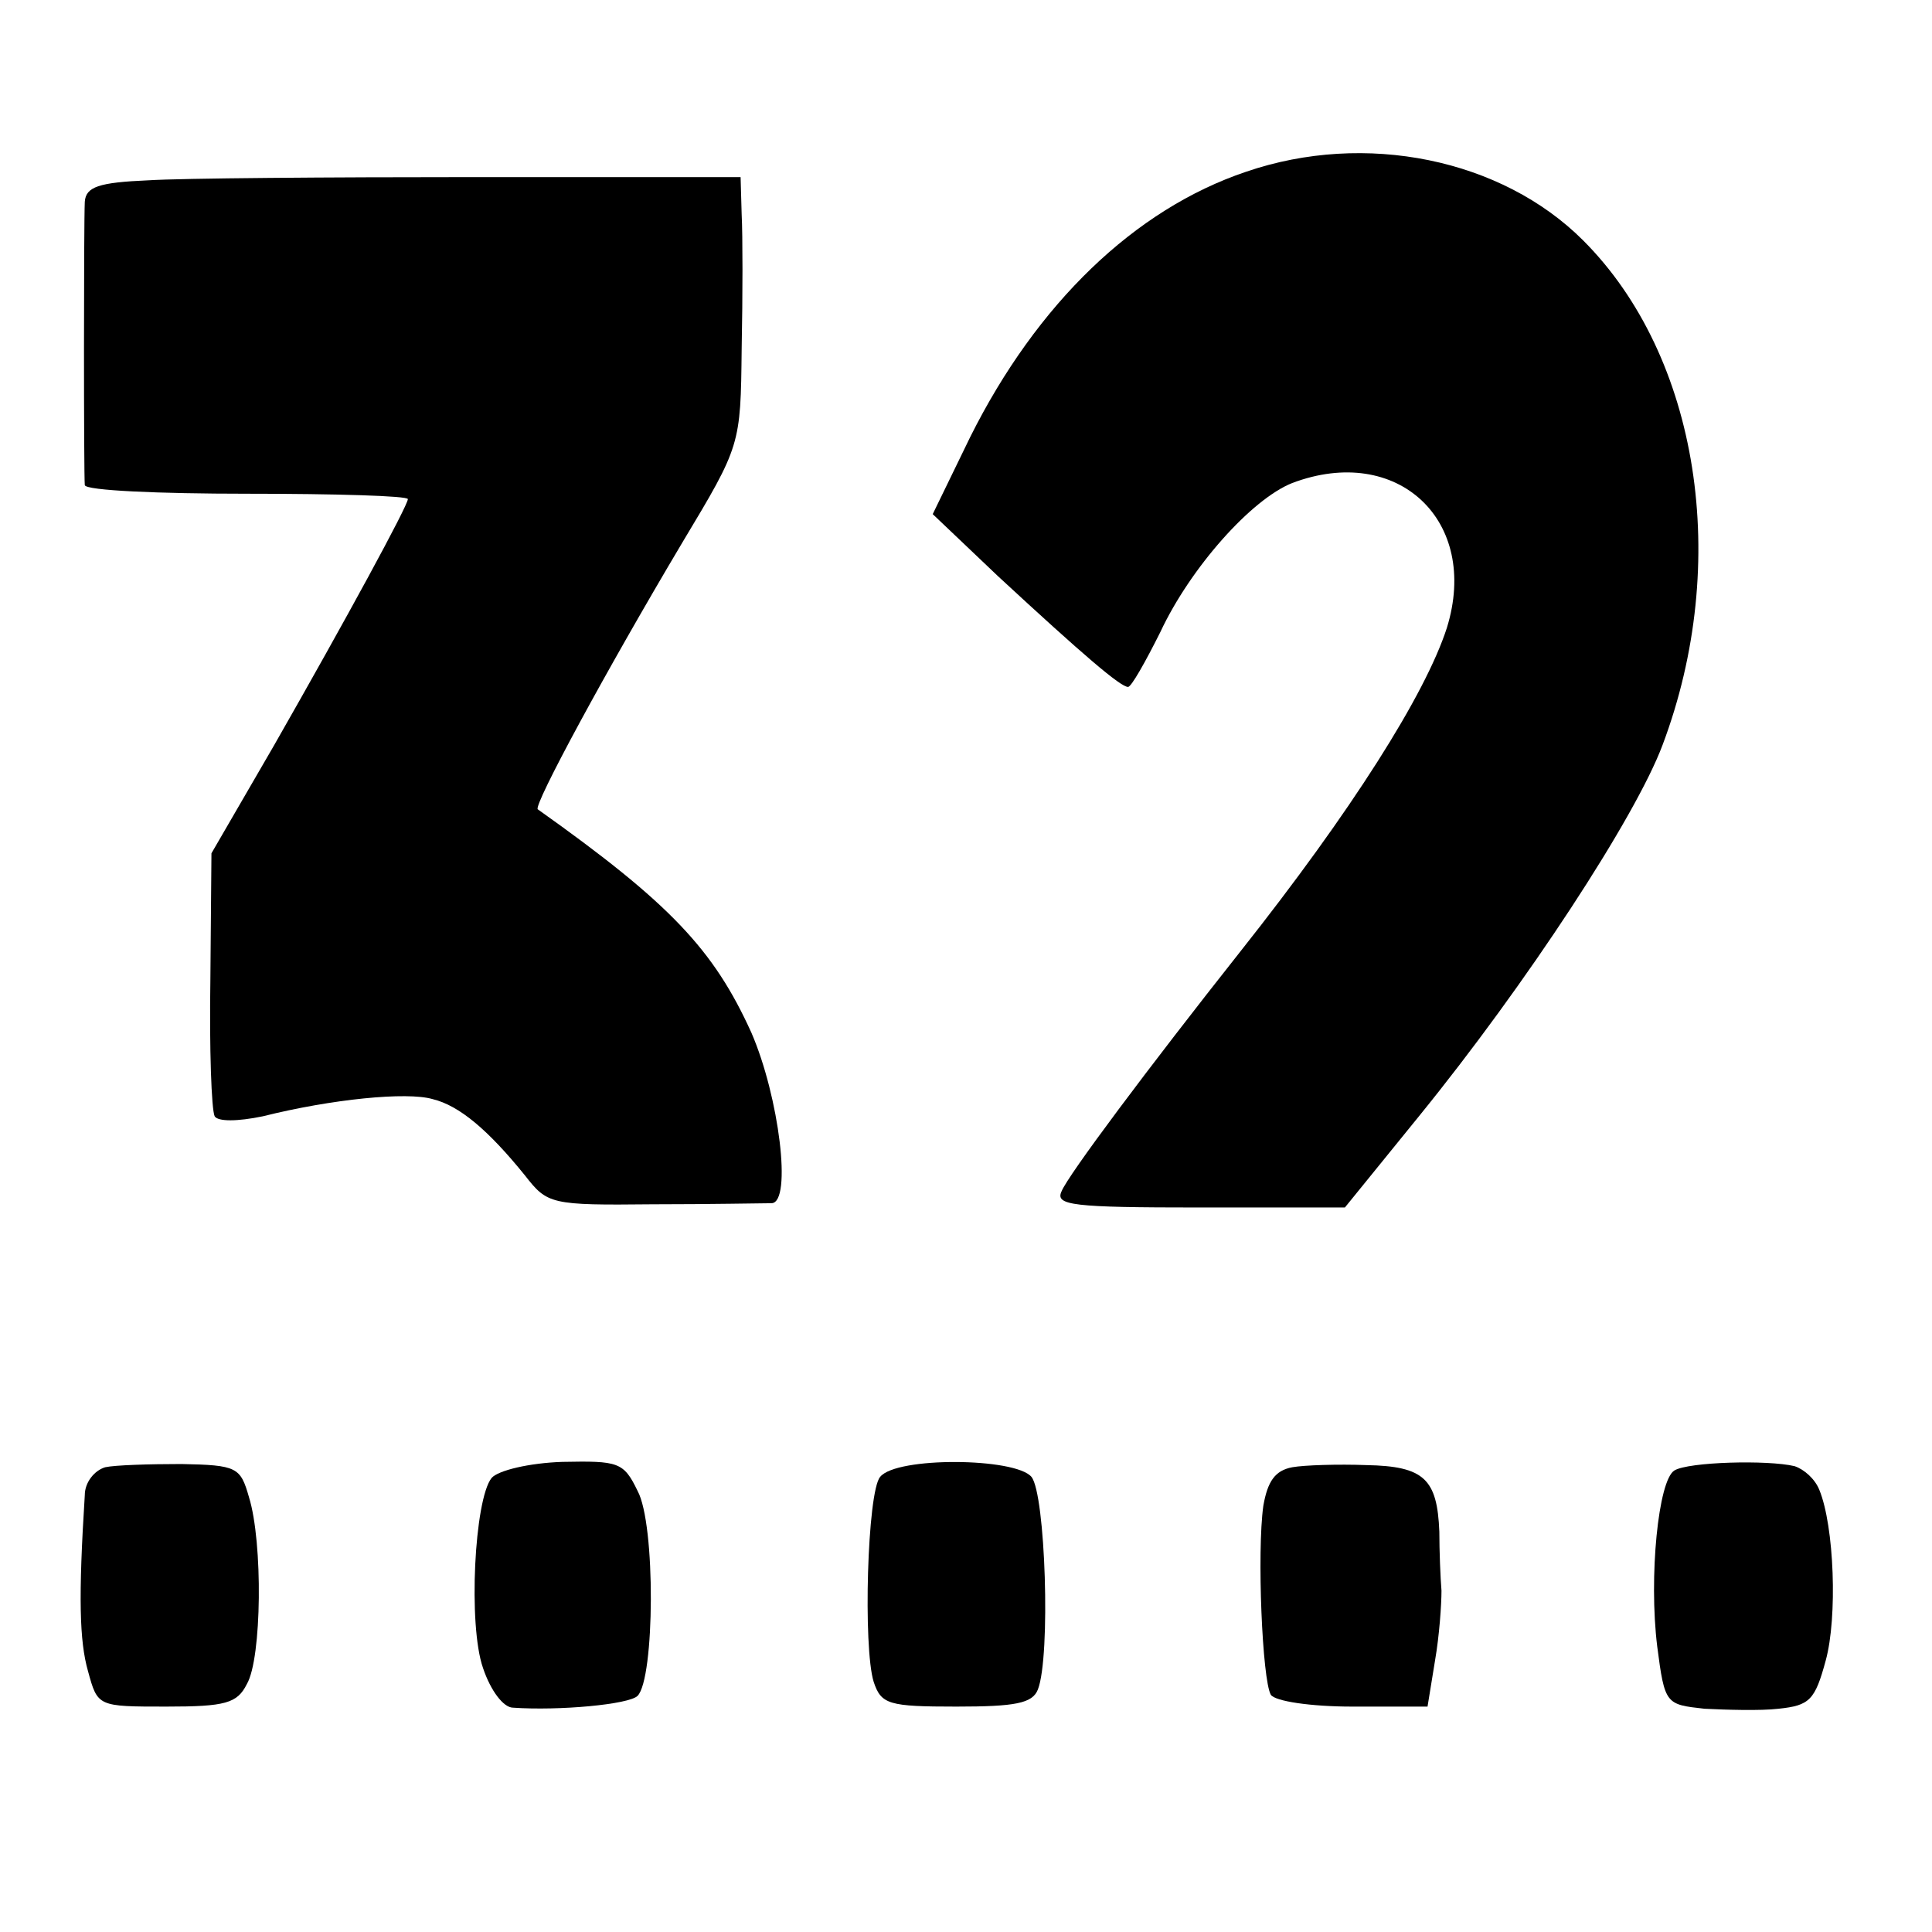
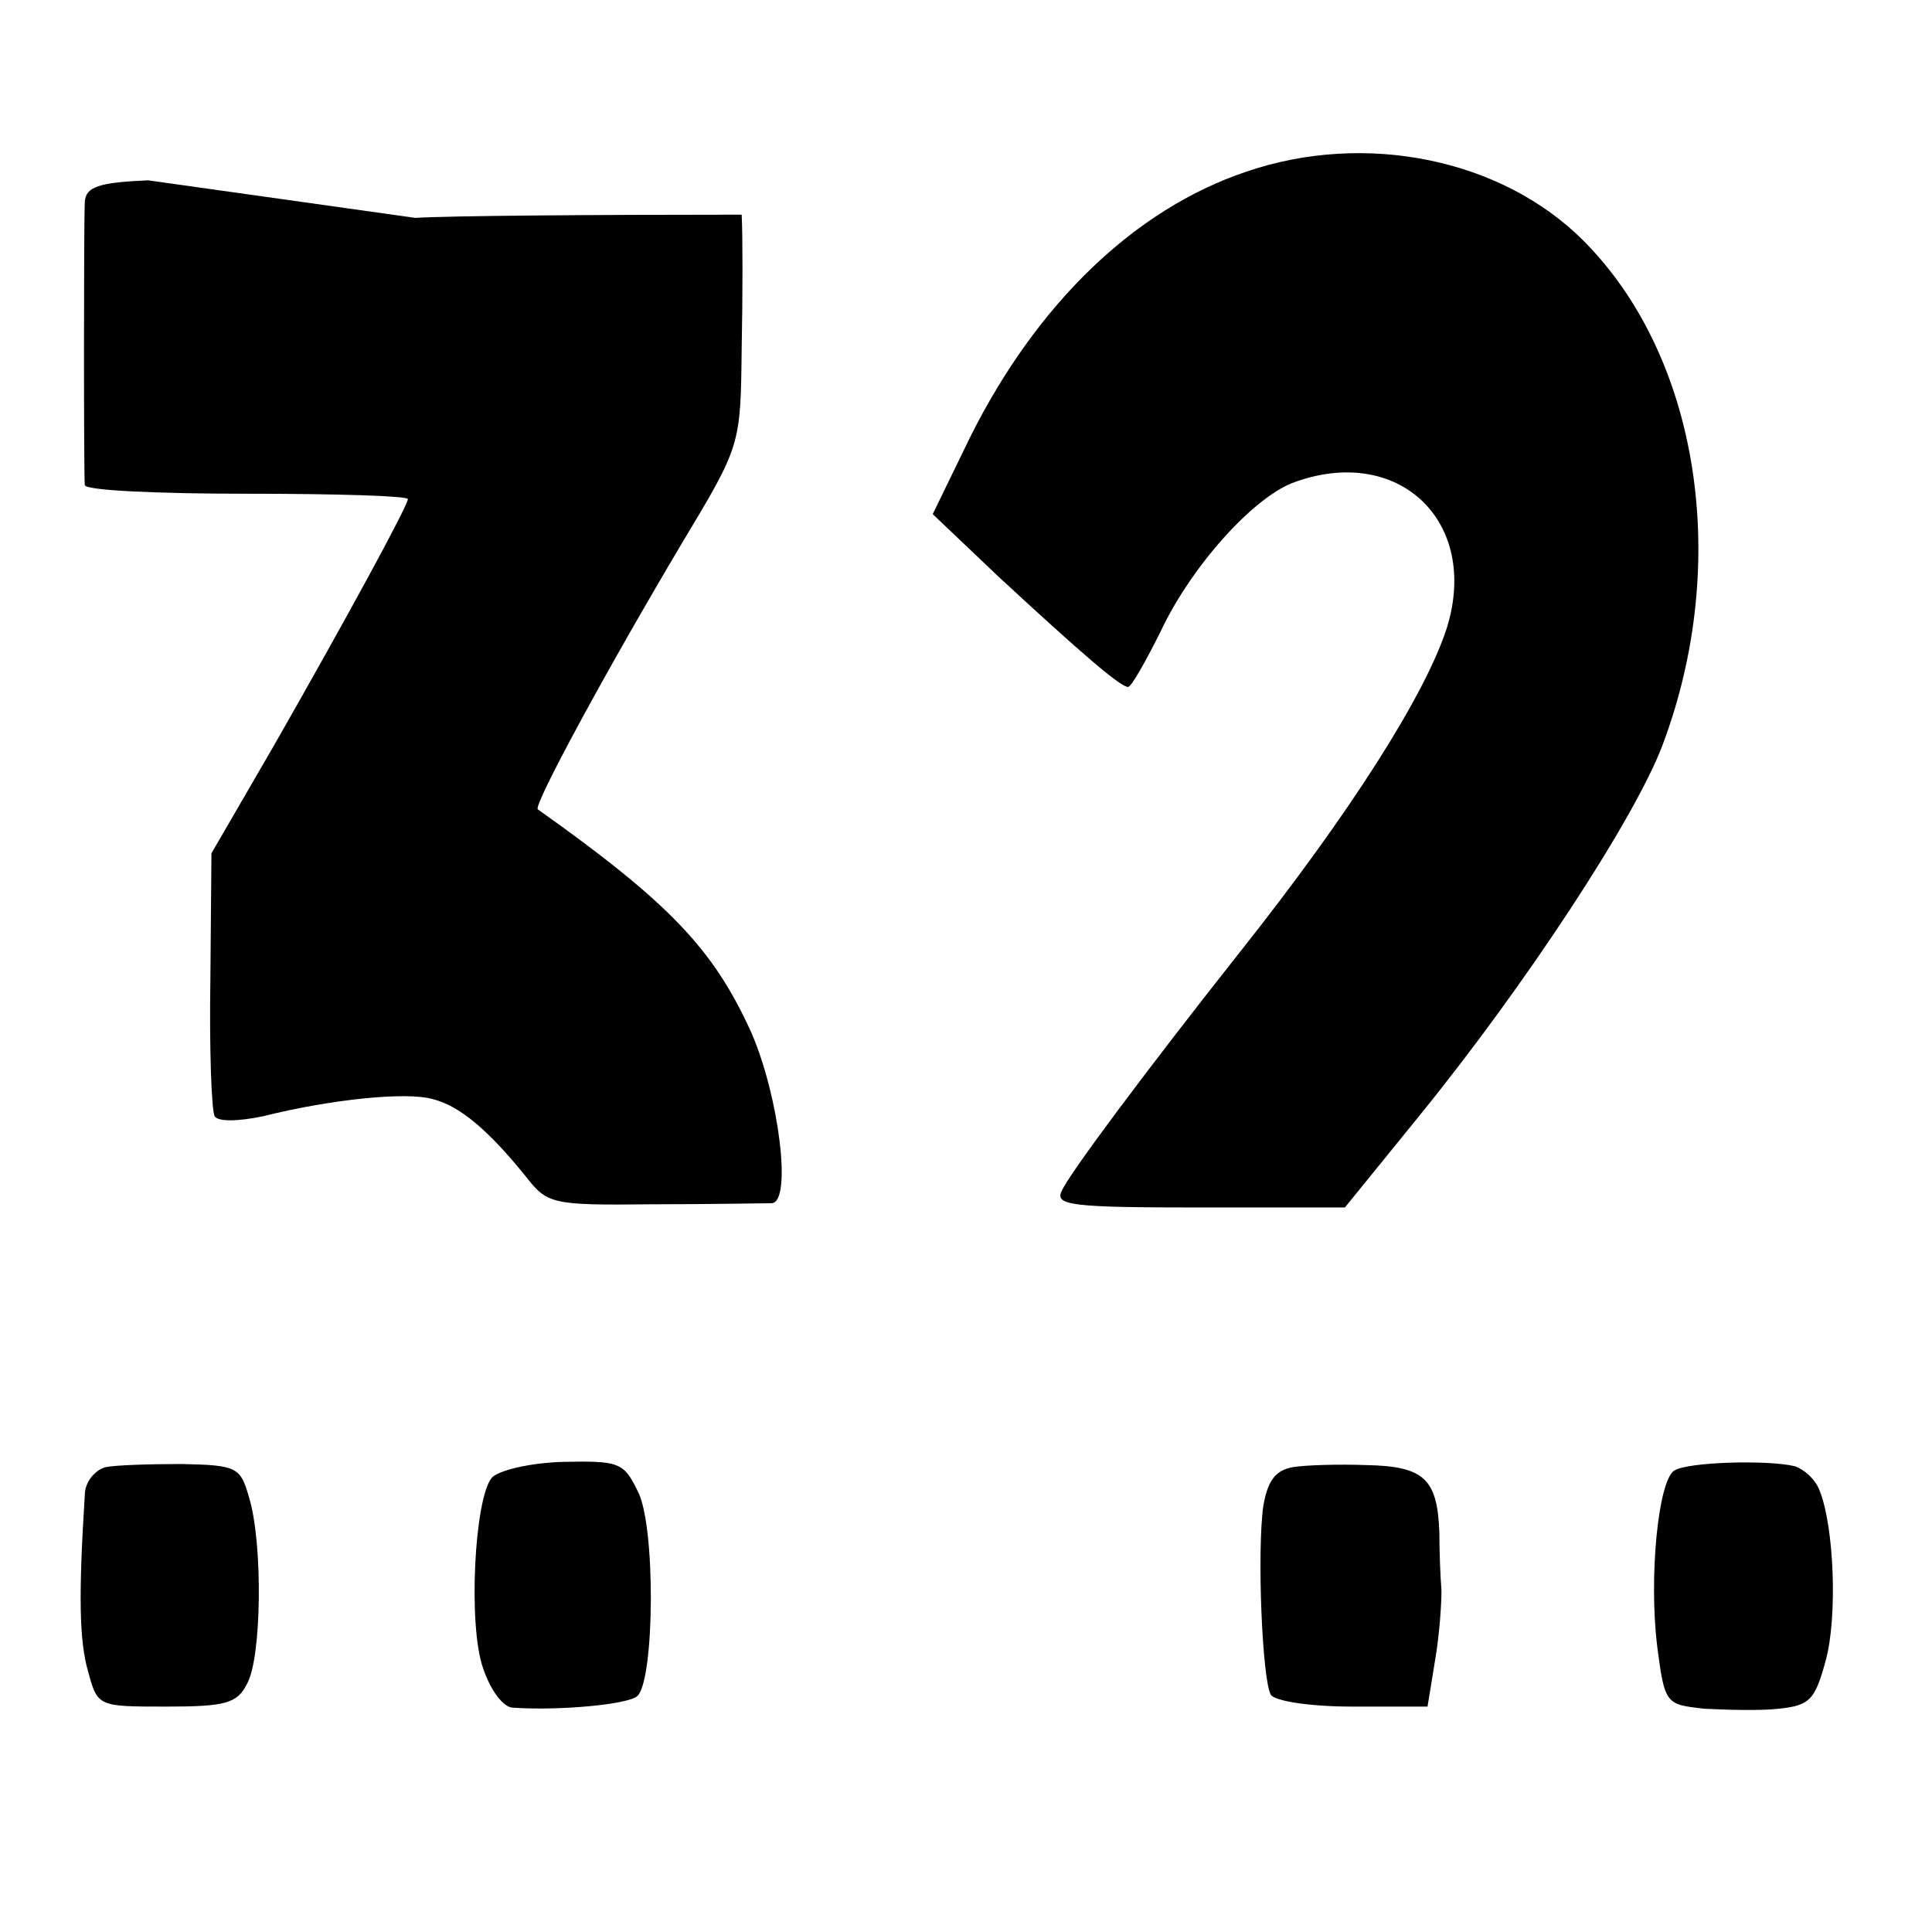
<svg xmlns="http://www.w3.org/2000/svg" version="1.0" width="180pt" height="180pt" viewBox="0 0 180 180" preserveAspectRatio="xMidYMid meet">
  <g transform="translate(0,180) scale(0.1,-0.1)" fill="#000000" stroke="none">
    <path d="M1161 1640 c-104 -35 -195 -123 -257 -247 l-35 -72 61 -58 c80 -74 114 -103 121 -103 3 0 16 23 30 51 28 60 85 124 123 139 98 37 175 -35 144 -135 -20 -62 -89 -171 -192 -301 -87 -110 -161 -209 -167 -224 -6 -13 10 -15 129 -15 l135 0 69 85 c100 123 202 279 227 346 64 170 34 362 -74 470 -76 76 -203 102 -314 64z" />
-     <path d="M138 1632 c-46 -2 -58 -6 -59 -20 -1 -21 -1 -254 0 -264 1 -5 69 -8 151 -8 83 0 150 -2 150 -5 0 -6 -57 -111 -125 -230 l-58 -100 -1 -118 c-1 -64 1 -121 4 -127 3 -5 21 -5 45 0 64 16 134 23 158 16 25 -6 52 -29 86 -71 21 -27 24 -28 119 -27 53 0 103 1 111 1 19 1 7 99 -19 159 -35 77 -75 120 -199 208 -4 4 63 128 135 249 54 90 54 90 55 180 1 50 1 106 0 125 l-1 35 -248 0 c-136 0 -273 -1 -304 -3z" />
+     <path d="M138 1632 c-46 -2 -58 -6 -59 -20 -1 -21 -1 -254 0 -264 1 -5 69 -8 151 -8 83 0 150 -2 150 -5 0 -6 -57 -111 -125 -230 l-58 -100 -1 -118 c-1 -64 1 -121 4 -127 3 -5 21 -5 45 0 64 16 134 23 158 16 25 -6 52 -29 86 -71 21 -27 24 -28 119 -27 53 0 103 1 111 1 19 1 7 99 -19 159 -35 77 -75 120 -199 208 -4 4 63 128 135 249 54 90 54 90 55 180 1 50 1 106 0 125 c-136 0 -273 -1 -304 -3z" />
    <path d="M98 433 c-10 -3 -19 -14 -19 -26 -6 -95 -5 -136 3 -164 9 -33 9 -33 73 -33 55 0 66 3 75 21 14 24 15 132 2 174 -8 28 -11 30 -63 31 -30 0 -62 -1 -71 -3z" />
    <path d="M458 423 c-16 -20 -22 -137 -8 -177 7 -21 19 -37 28 -37 43 -3 108 3 116 11 16 16 17 160 0 191 -13 27 -18 28 -70 27 -31 -1 -60 -8 -66 -15z" />
-     <path d="M820 424 c-12 -14 -16 -159 -6 -191 7 -21 14 -23 77 -23 55 0 71 3 76 16 12 31 7 182 -6 198 -15 18 -126 19 -141 0z" />
    <path d="M1204 433 c-16 -3 -23 -13 -27 -36 -6 -43 -1 -162 7 -176 4 -6 37 -11 76 -11 l70 0 7 43 c4 23 6 52 6 65 -1 12 -2 37 -2 55 -2 49 -14 61 -68 62 -26 1 -58 0 -69 -2z" />
    <path d="M1560 430 c-15 -9 -24 -99 -16 -164 7 -54 8 -54 44 -58 20 -1 52 -2 69 0 29 3 34 8 44 45 11 40 8 125 -6 159 -4 10 -14 19 -23 22 -25 6 -99 4 -112 -4z" />
  </g>
</svg>